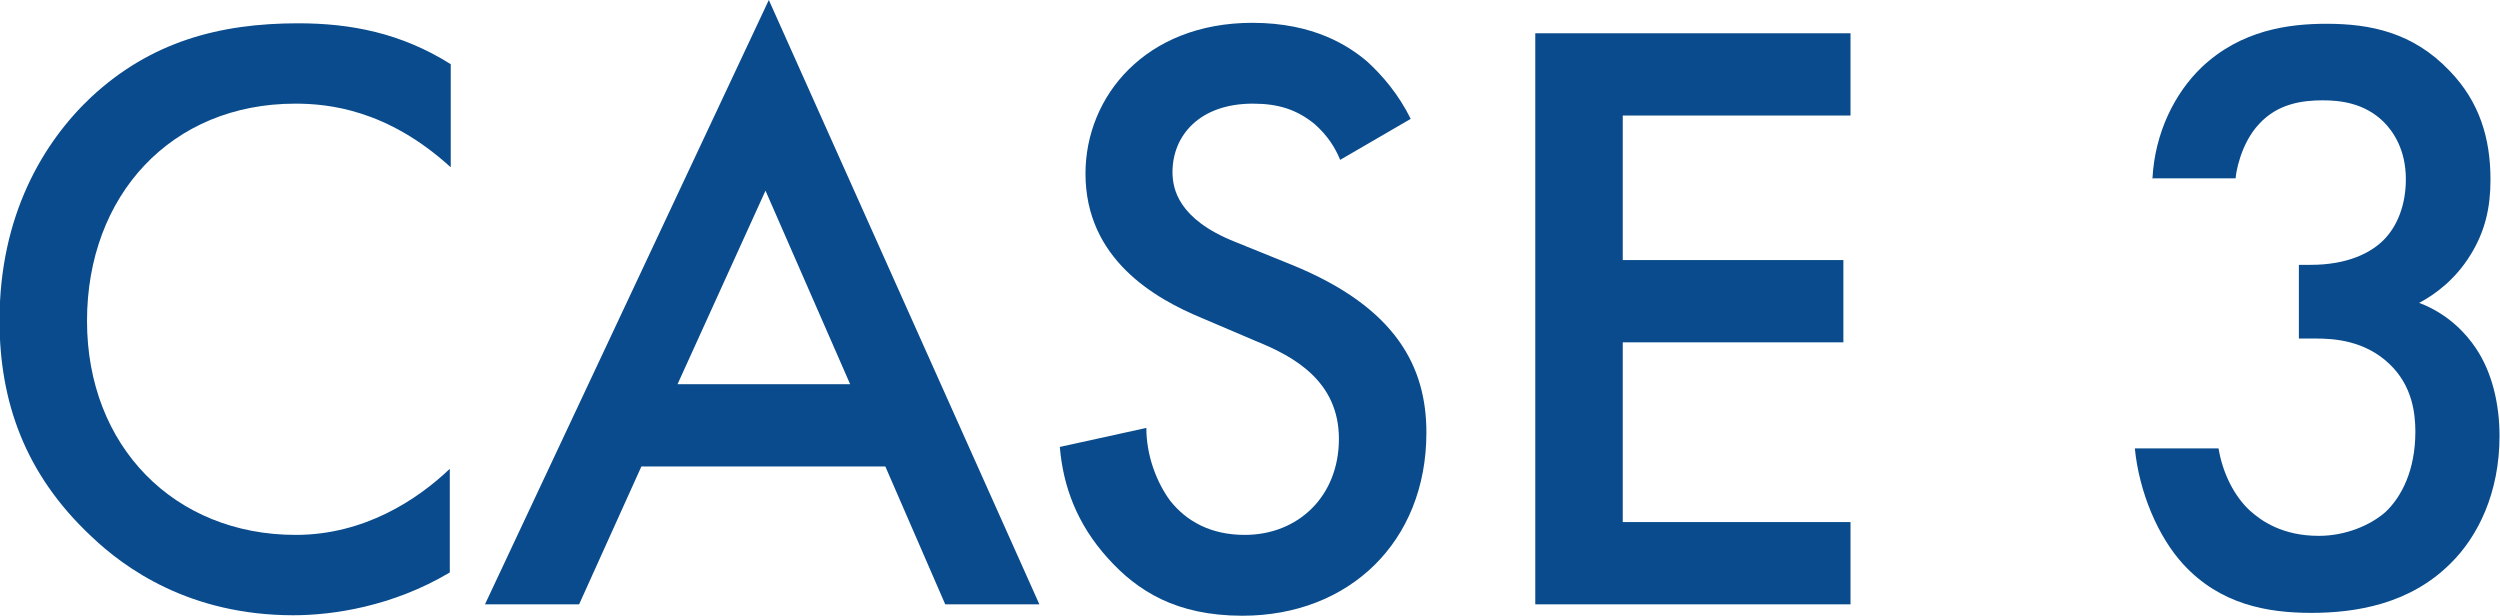
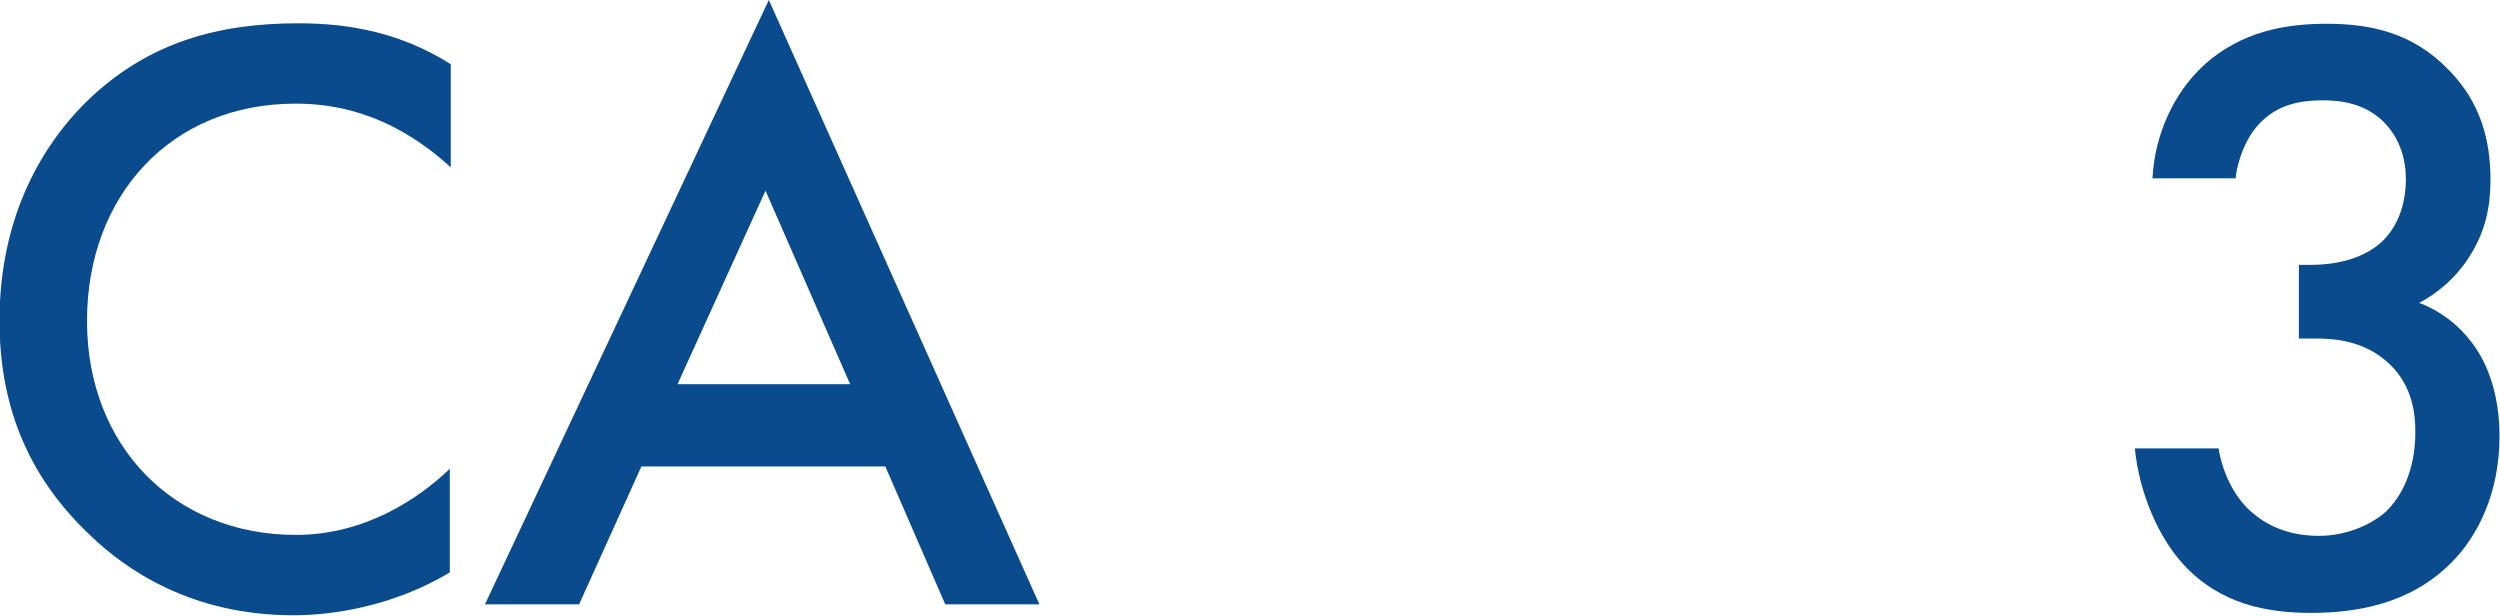
<svg xmlns="http://www.w3.org/2000/svg" id="Layer_2" data-name="Layer 2" viewBox="0 0 52.58 12.95">
  <defs>
    <style>
      .cls-1 {
        fill: #094b8c;
      }
    </style>
  </defs>
  <g id="design">
    <g>
      <path class="cls-1" d="M9.47,3.51c-1.33-1.21-2.57-1.33-3.26-1.33-2.61,0-4.38,1.93-4.38,4.57s1.84,4.5,4.39,4.5c1.44,0,2.56-.74,3.24-1.39v2.18c-1.21.72-2.47.9-3.29.9-2.18,0-3.55-.99-4.25-1.66-1.4-1.31-1.93-2.84-1.93-4.54,0-2.21.92-3.75,1.93-4.7C3.17.88,4.61.49,6.27.49c1.1,0,2.16.2,3.21.86v2.16Z" />
      <path class="cls-1" d="M18.62,9.81h-5.13l-1.31,2.9h-1.98L16.17,0l5.69,12.71h-1.98l-1.26-2.9ZM17.88,8.08l-1.78-4.07-1.85,4.07h3.64Z" />
-       <path class="cls-1" d="M28.19,3.37c-.11-.27-.27-.52-.54-.76-.38-.31-.77-.43-1.3-.43-1.12,0-1.69.67-1.69,1.44,0,.36.13.99,1.3,1.46l1.21.49c2.21.9,2.83,2.16,2.83,3.53,0,2.29-1.62,3.85-3.87,3.85-1.39,0-2.21-.52-2.83-1.21-.65-.72-.94-1.51-1.01-2.34l1.82-.4c0,.59.22,1.15.5,1.53.34.43.85.72,1.57.72,1.12,0,1.98-.81,1.98-2.02s-.94-1.73-1.73-2.05l-1.15-.49c-.99-.41-2.45-1.24-2.45-3.04,0-1.62,1.26-3.17,3.51-3.17,1.3,0,2.03.49,2.41.81.32.29.67.7.92,1.21l-1.48.86Z" />
-       <path class="cls-1" d="M38.92,2.43h-4.79v3.04h4.64v1.73h-4.64v3.78h4.79v1.73h-6.63V.7h6.63v1.73Z" />
      <path class="cls-1" d="M45.27,3.76c.05-.97.47-1.8,1.03-2.34.83-.79,1.84-.92,2.63-.92.92,0,1.82.18,2.59.99.63.65.86,1.42.86,2.29,0,.58-.11,1.08-.42,1.58-.32.52-.74.83-1.08,1.01.61.23.99.65,1.19.95.34.5.5,1.17.5,1.85,0,1.19-.45,2.11-1.03,2.68-.86.86-2,1.04-2.93,1.04s-1.91-.18-2.68-1.01c-.54-.58-.94-1.53-1.03-2.45h1.76c.09.54.34,1.01.65,1.3.25.23.7.54,1.46.54.56,0,1.08-.22,1.4-.5.34-.32.63-.88.63-1.69,0-.4-.07-.97-.54-1.42-.52-.5-1.17-.54-1.55-.54h-.36v-1.55h.25c.77,0,1.26-.25,1.53-.52.29-.29.47-.74.47-1.28,0-.63-.27-1.01-.47-1.21-.41-.4-.92-.45-1.28-.45-.43,0-.94.07-1.33.49-.41.43-.5,1.08-.5,1.15h-1.76Z" />
    </g>
  </g>
</svg>